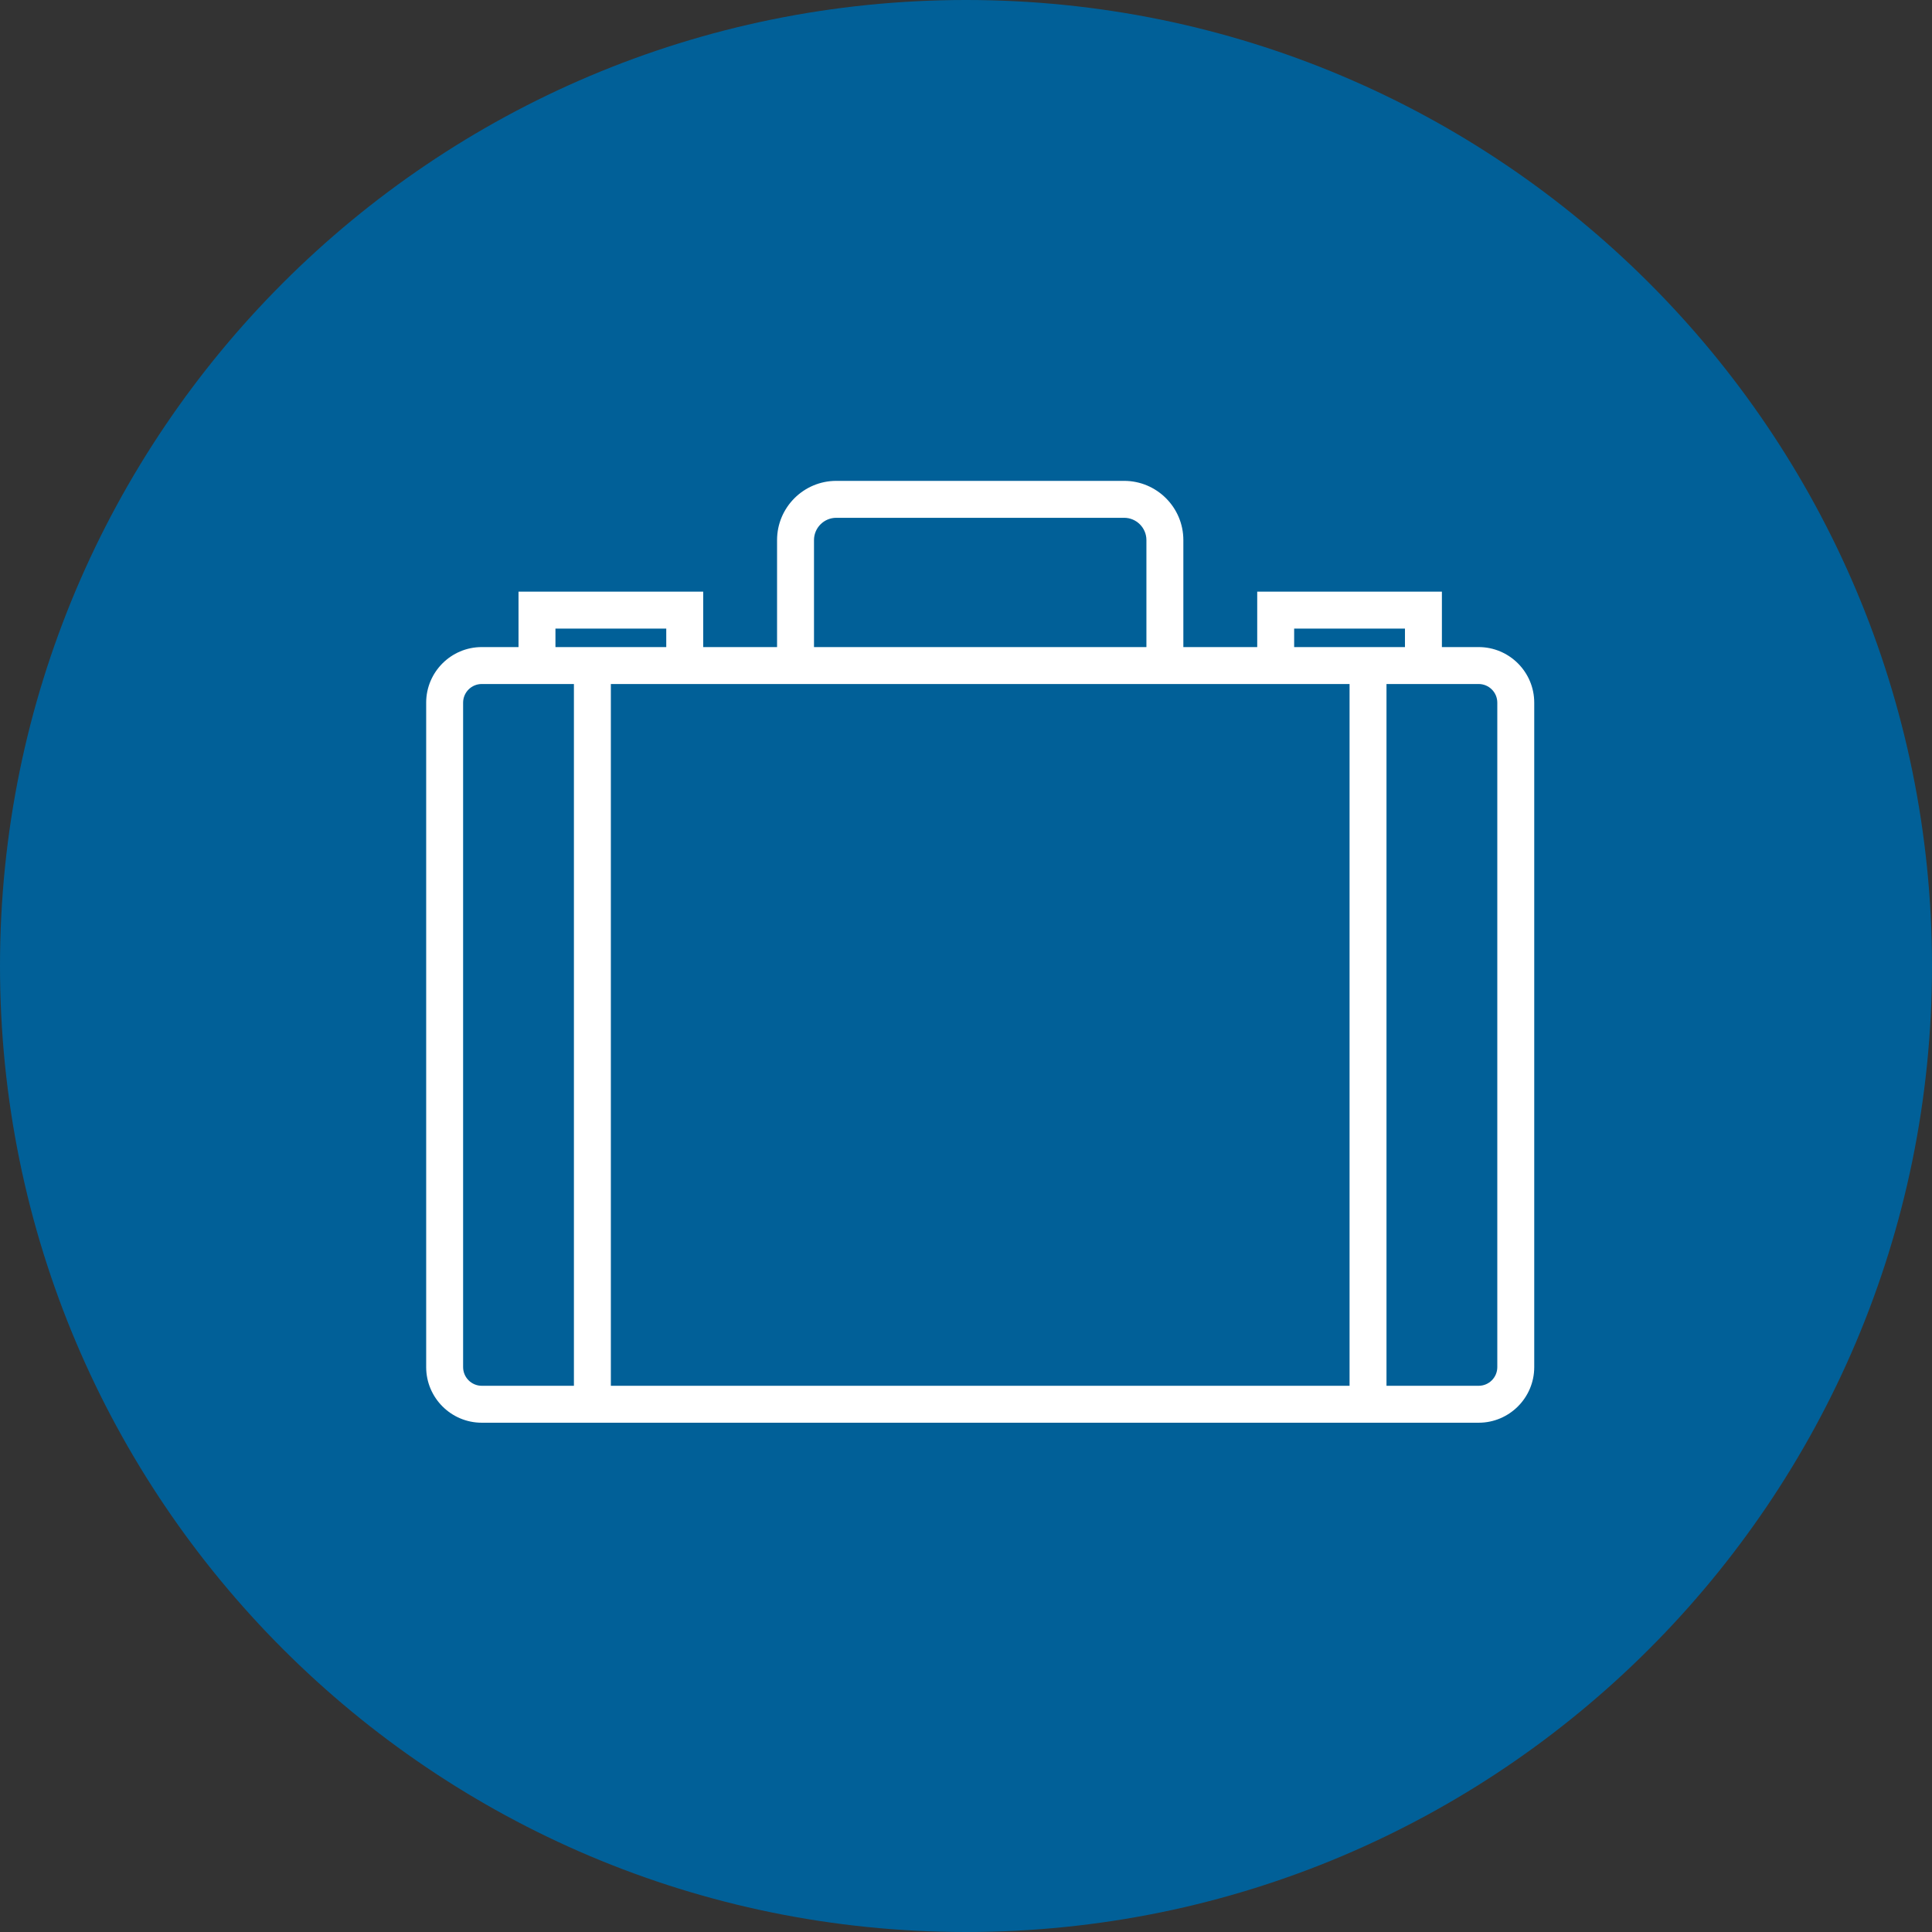
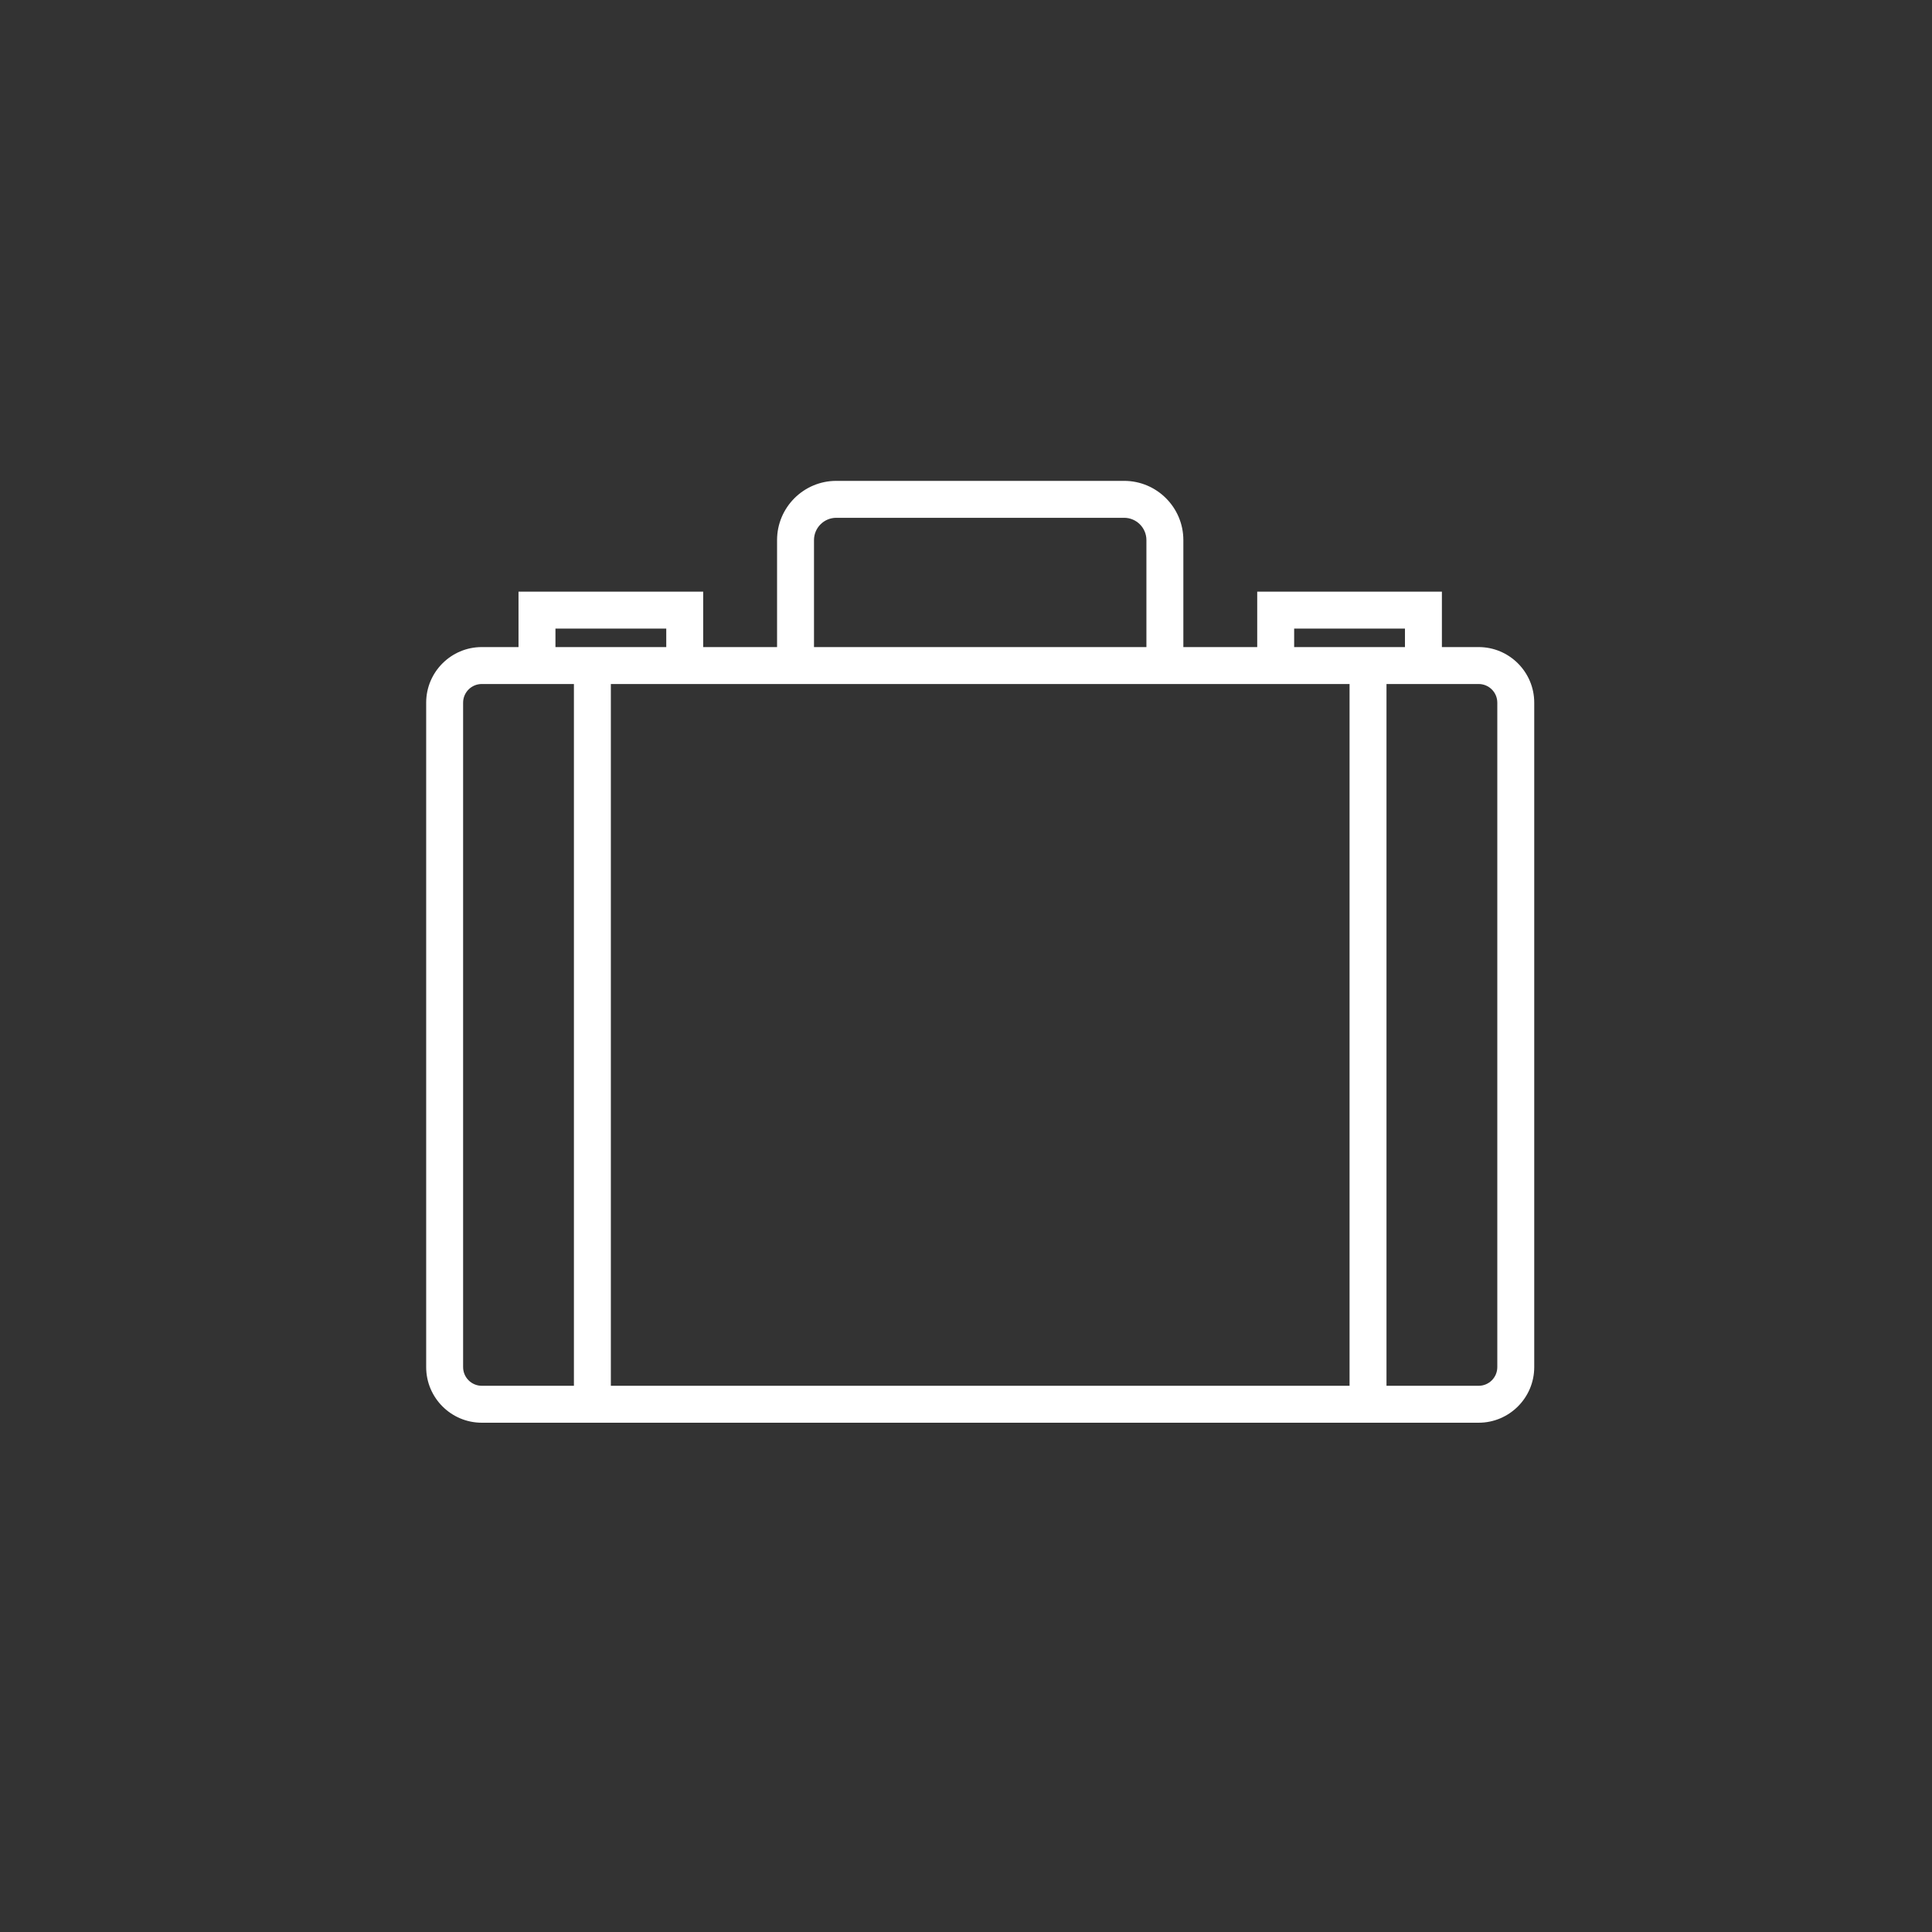
<svg xmlns="http://www.w3.org/2000/svg" width="68" height="68" viewBox="0 0 68 68" fill="none">
  <rect x="0" y="0" width="68" height="68" fill="#333333" stroke="none" />
-   <path d="M68 34C68 52.778 52.778 68 34 68C15.222 68 0 52.778 0 34C0 15.222 15.222 0 34 0C52.778 0 68 15.222 68 34Z" fill="#016098" />
  <path d="M52.044 22.775H50.75V20.825H44.25V22.775H41.65V19.009C41.65 17.86 40.715 16.925 39.566 16.925H29.434C28.285 16.925 27.35 17.86 27.35 19.009V22.775H24.75V20.825H18.25V22.775H16.956C15.878 22.775 15 23.653 15 24.731V48.118C15 49.197 15.878 50.075 16.956 50.075H52.044C53.122 50.075 54 49.197 54 48.118V24.731C54 23.653 53.122 22.775 52.044 22.775ZM45.55 22.125H49.45V22.775H45.55V22.125ZM28.65 19.009C28.65 18.577 29.002 18.225 29.434 18.225H39.566C39.998 18.225 40.35 18.577 40.35 19.009V22.775H28.65V19.009ZM47.5 24.075V48.775H21.5V24.075H47.5ZM19.55 22.125H23.45V22.775H19.55V22.125ZM16.3 48.118V24.731C16.3 24.369 16.595 24.075 16.956 24.075H20.2V48.775H16.956C16.595 48.775 16.3 48.48 16.3 48.118ZM52.7 48.118C52.7 48.48 52.406 48.775 52.044 48.775H48.8V24.075H52.044C52.406 24.075 52.7 24.369 52.7 24.731V48.118Z" fill="white" />
</svg>